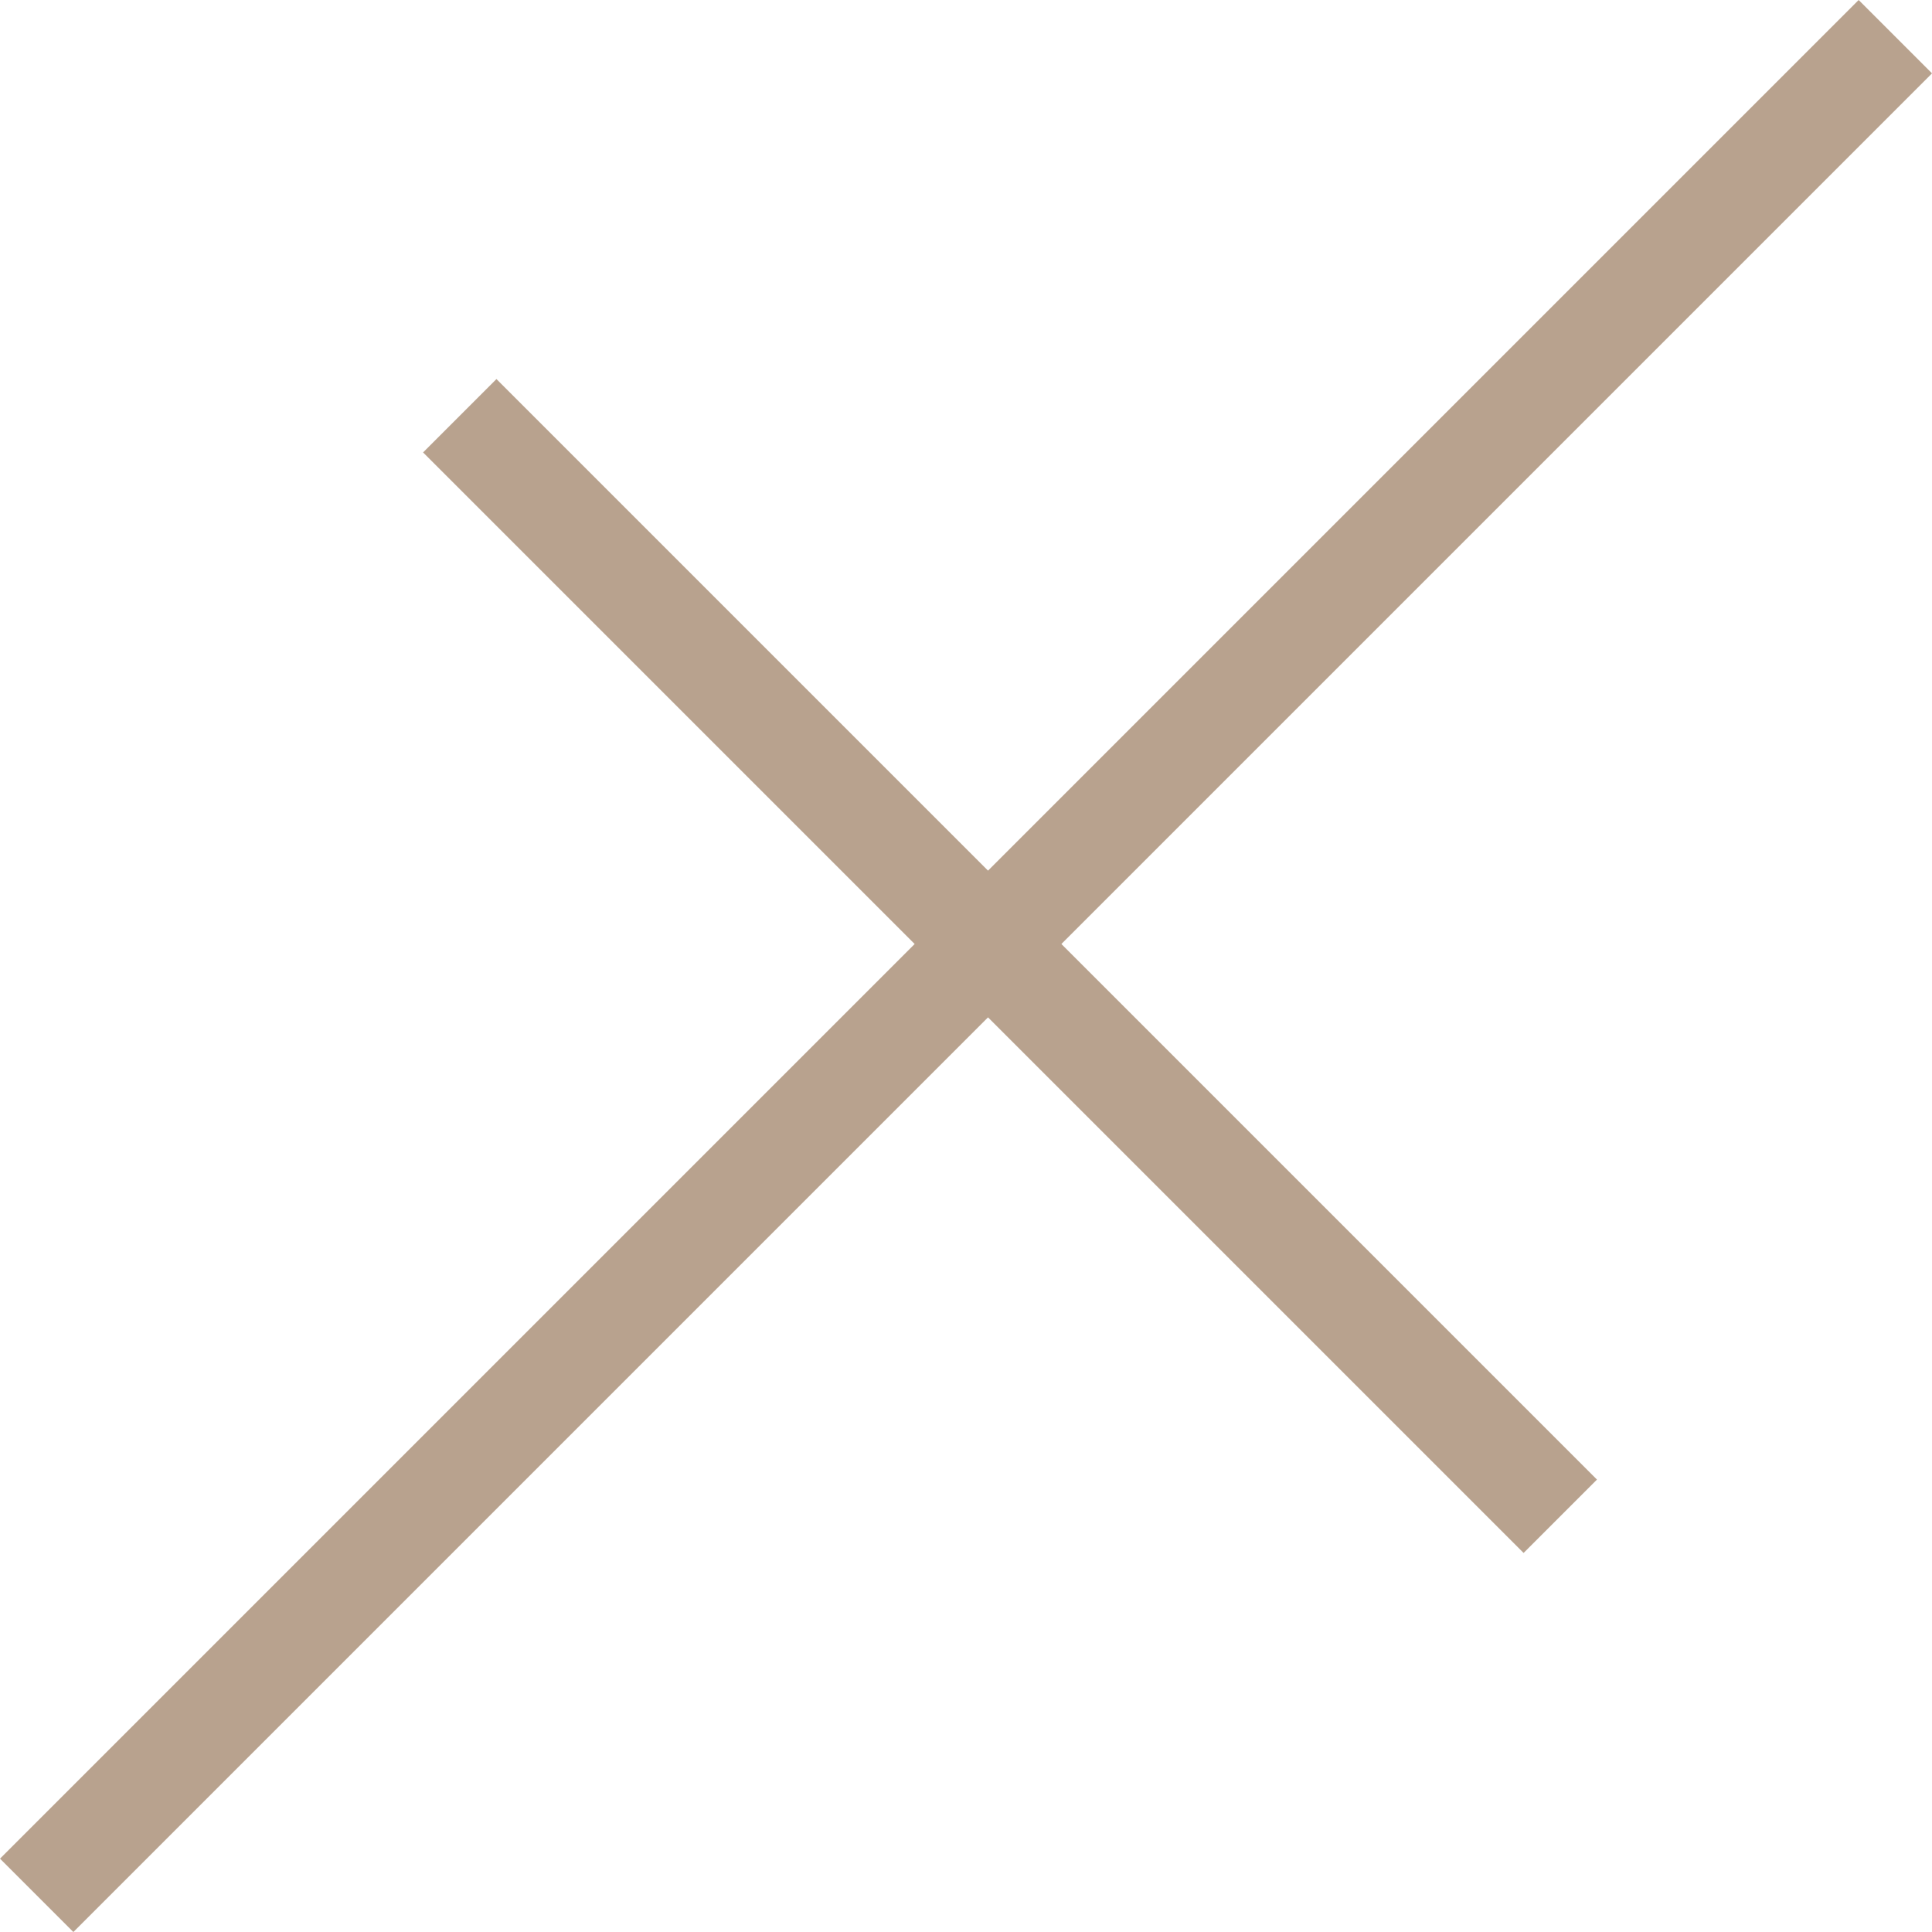
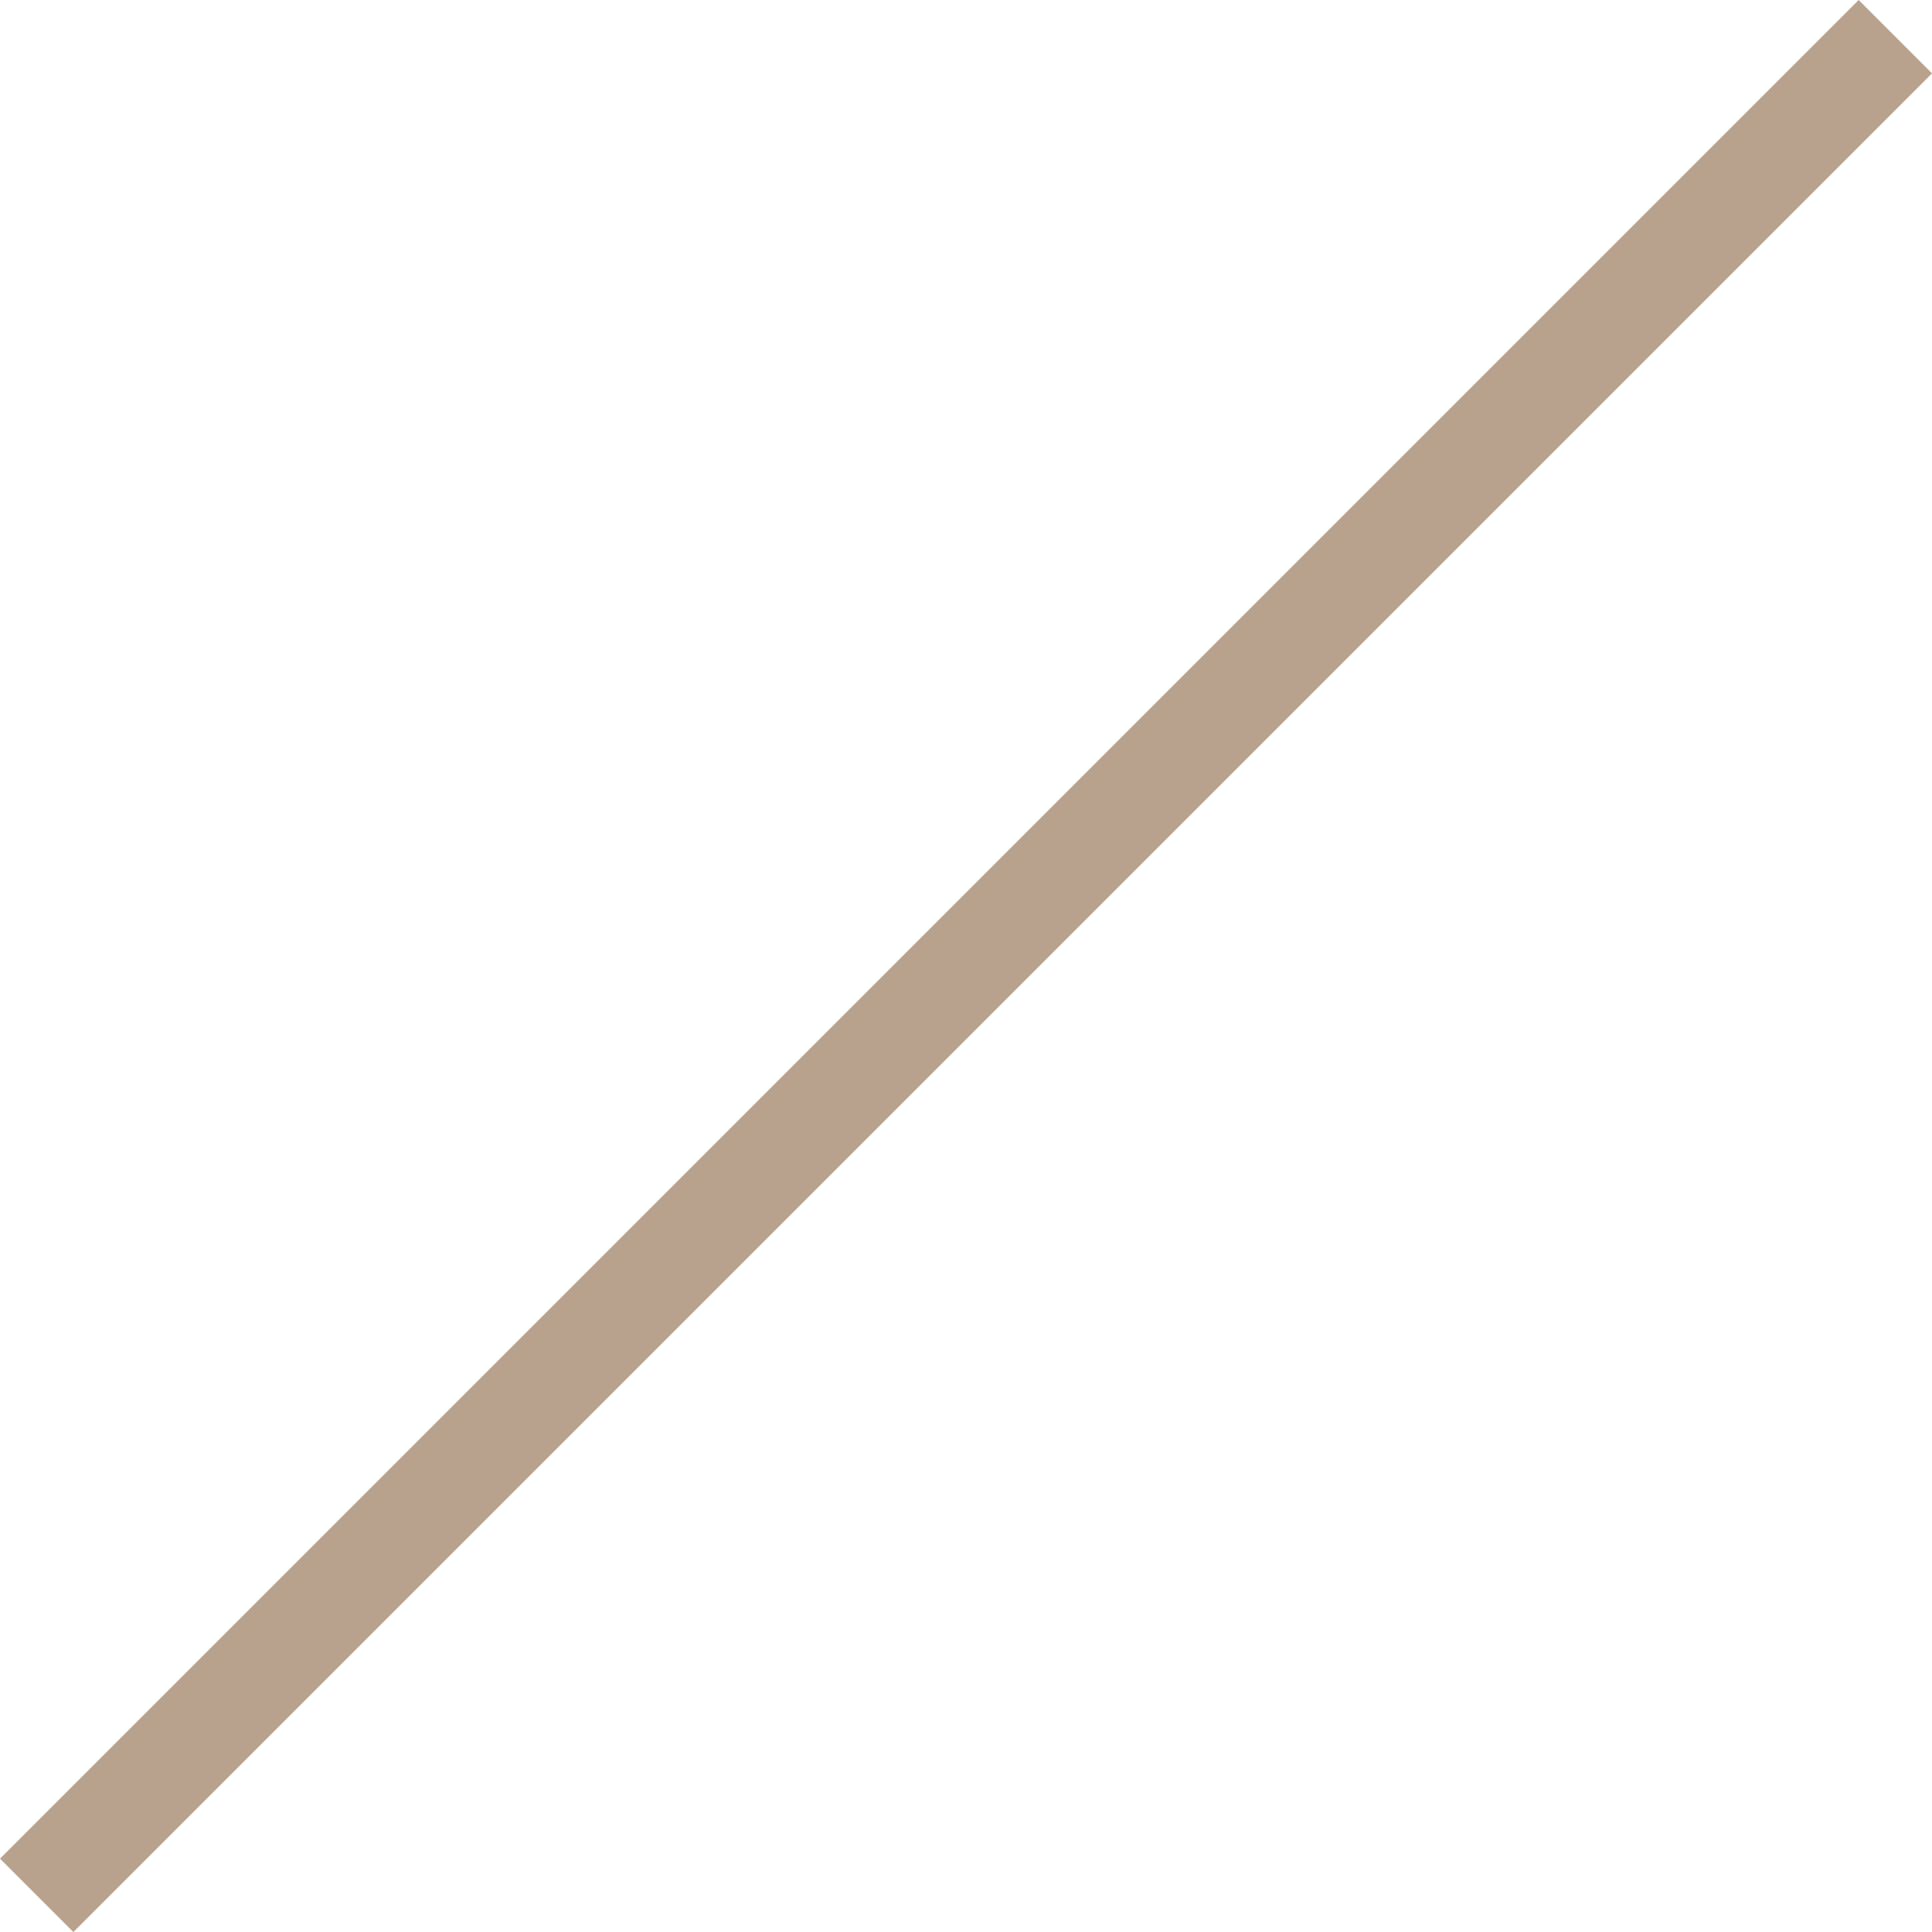
<svg xmlns="http://www.w3.org/2000/svg" width="55.861" height="55.861" viewBox="0 0 55.861 55.861">
  <g id="Gruppe_916" data-name="Gruppe 916" transform="translate(-1513.933 -113.833)">
    <rect id="Rechteck_16" data-name="Rechteck 16" width="76" height="3" transform="translate(1513.933 167.573) rotate(-45)" fill="#b8a28e" />
-     <rect id="Rechteck_17" data-name="Rechteck 17" width="45" height="3" transform="translate(1528.287 124.793) rotate(45)" fill="#b8a28e" />
  </g>
</svg>